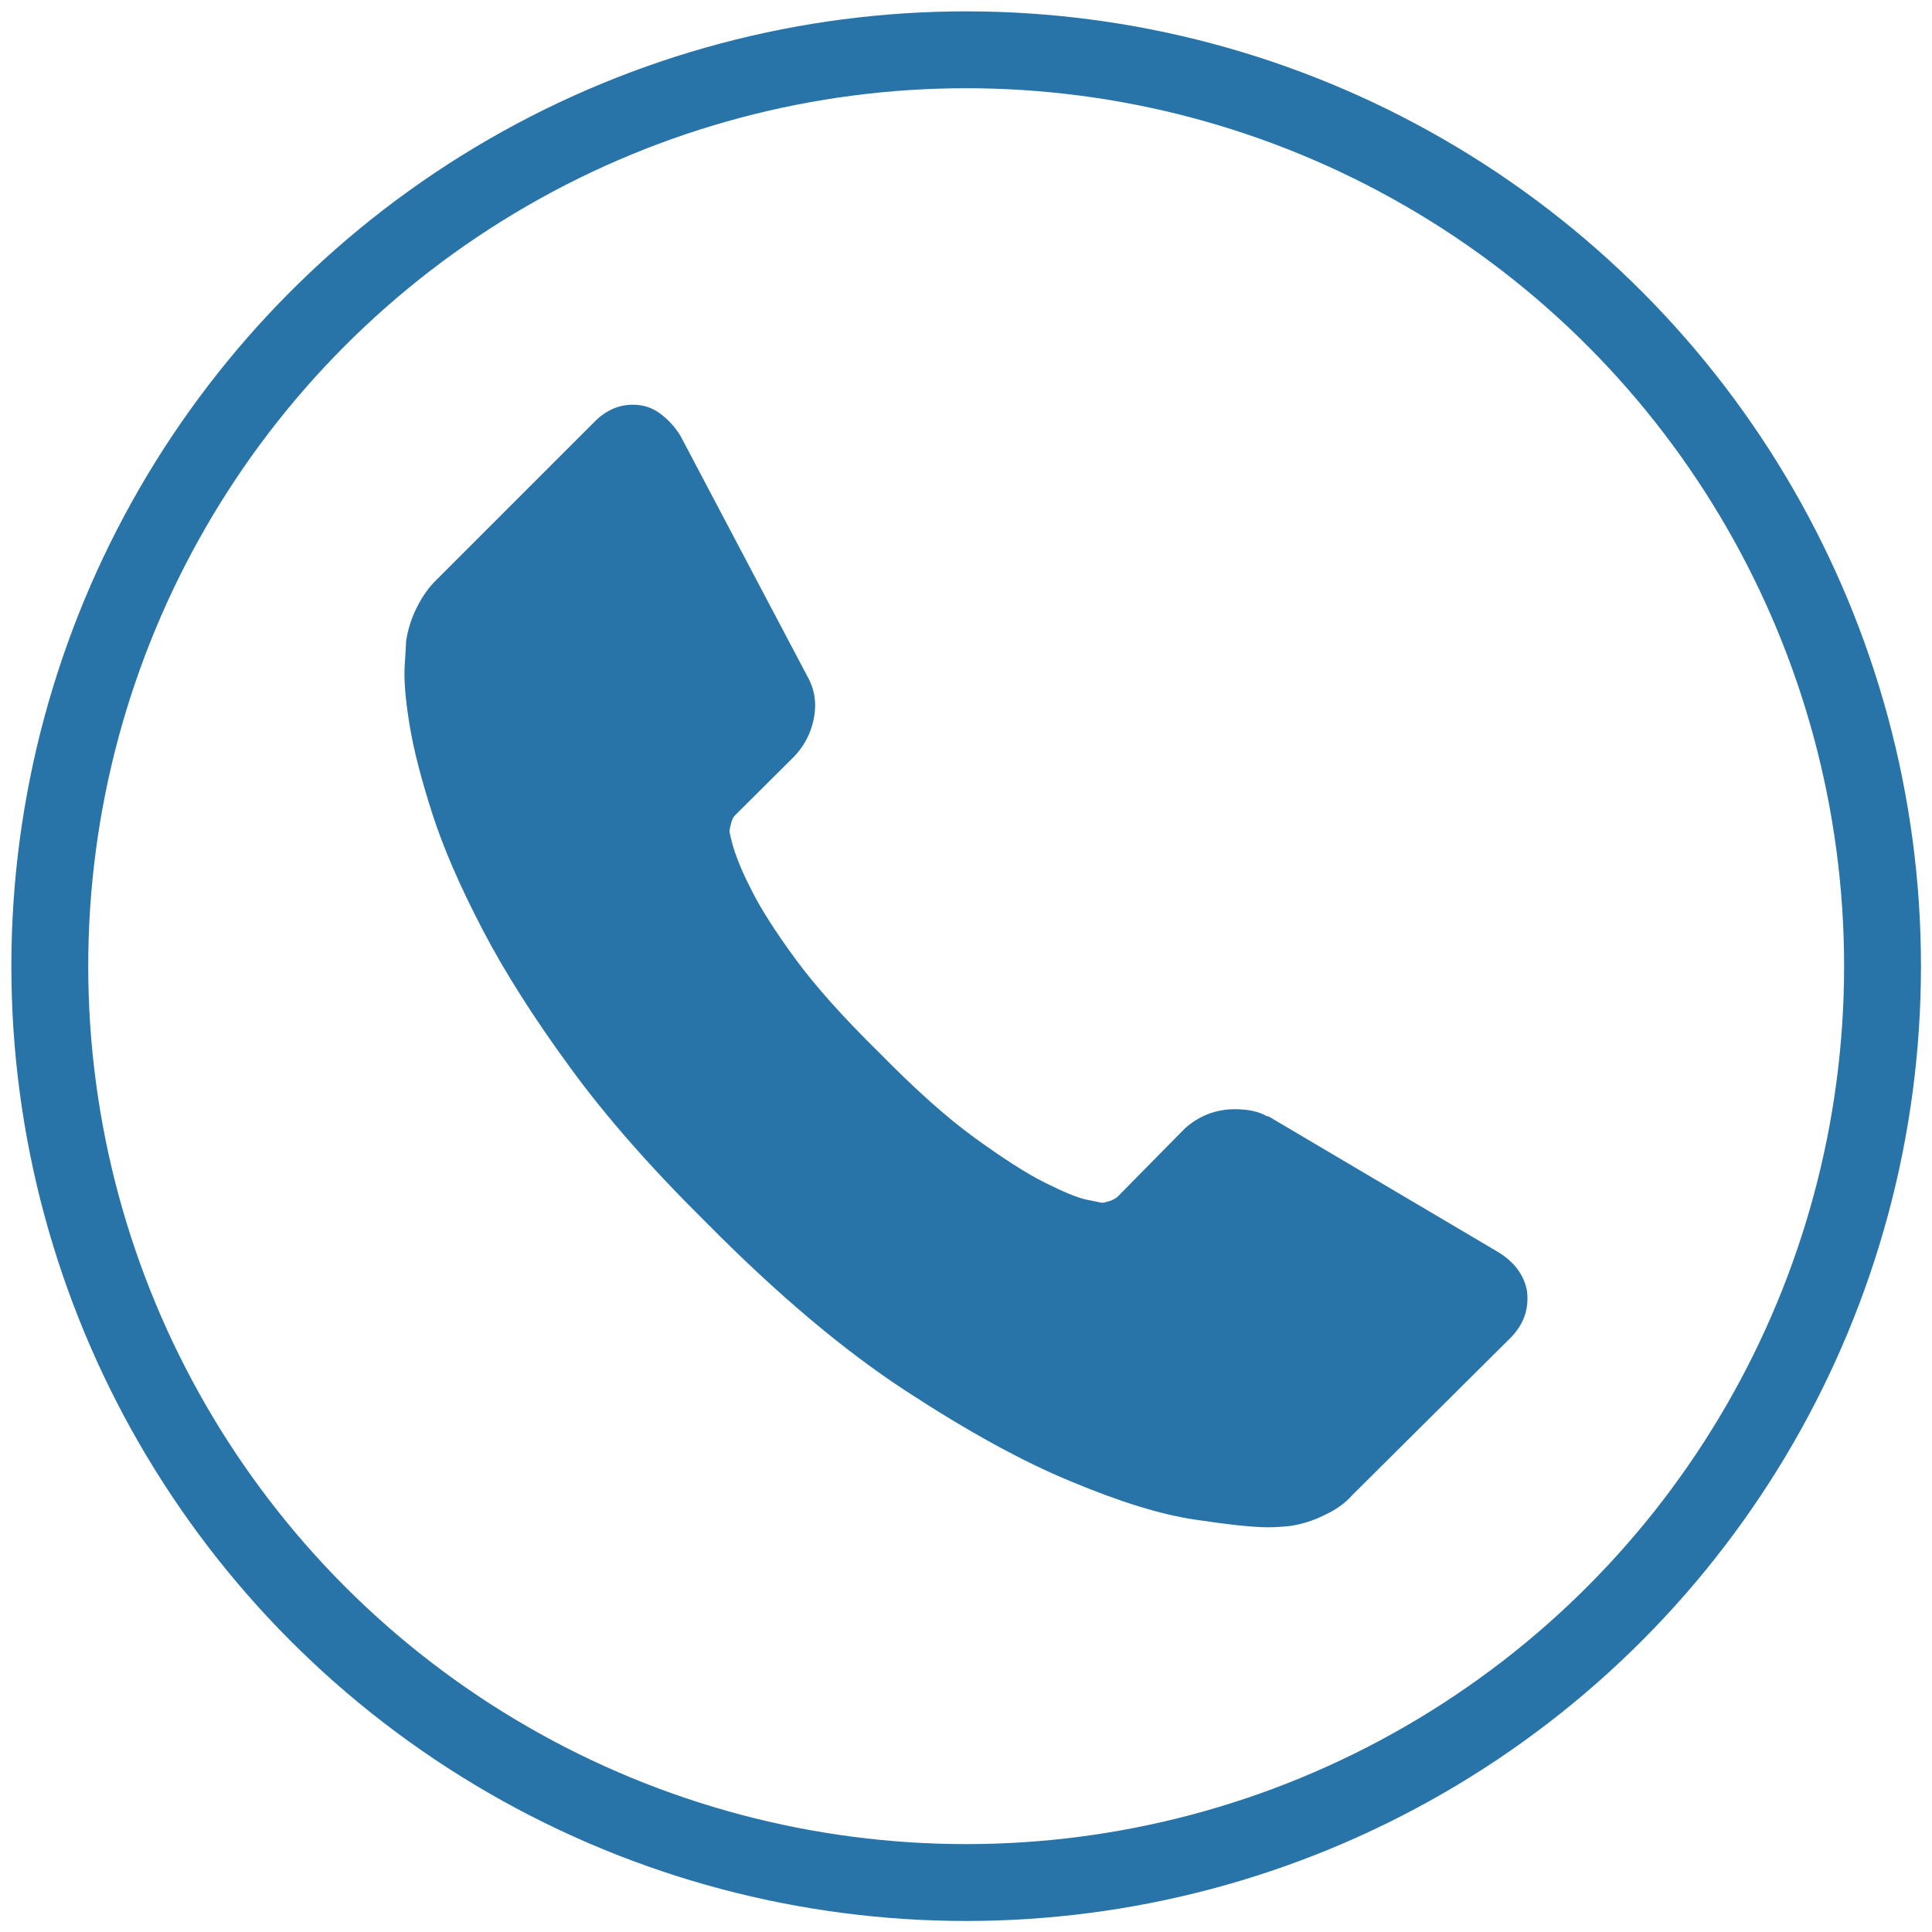
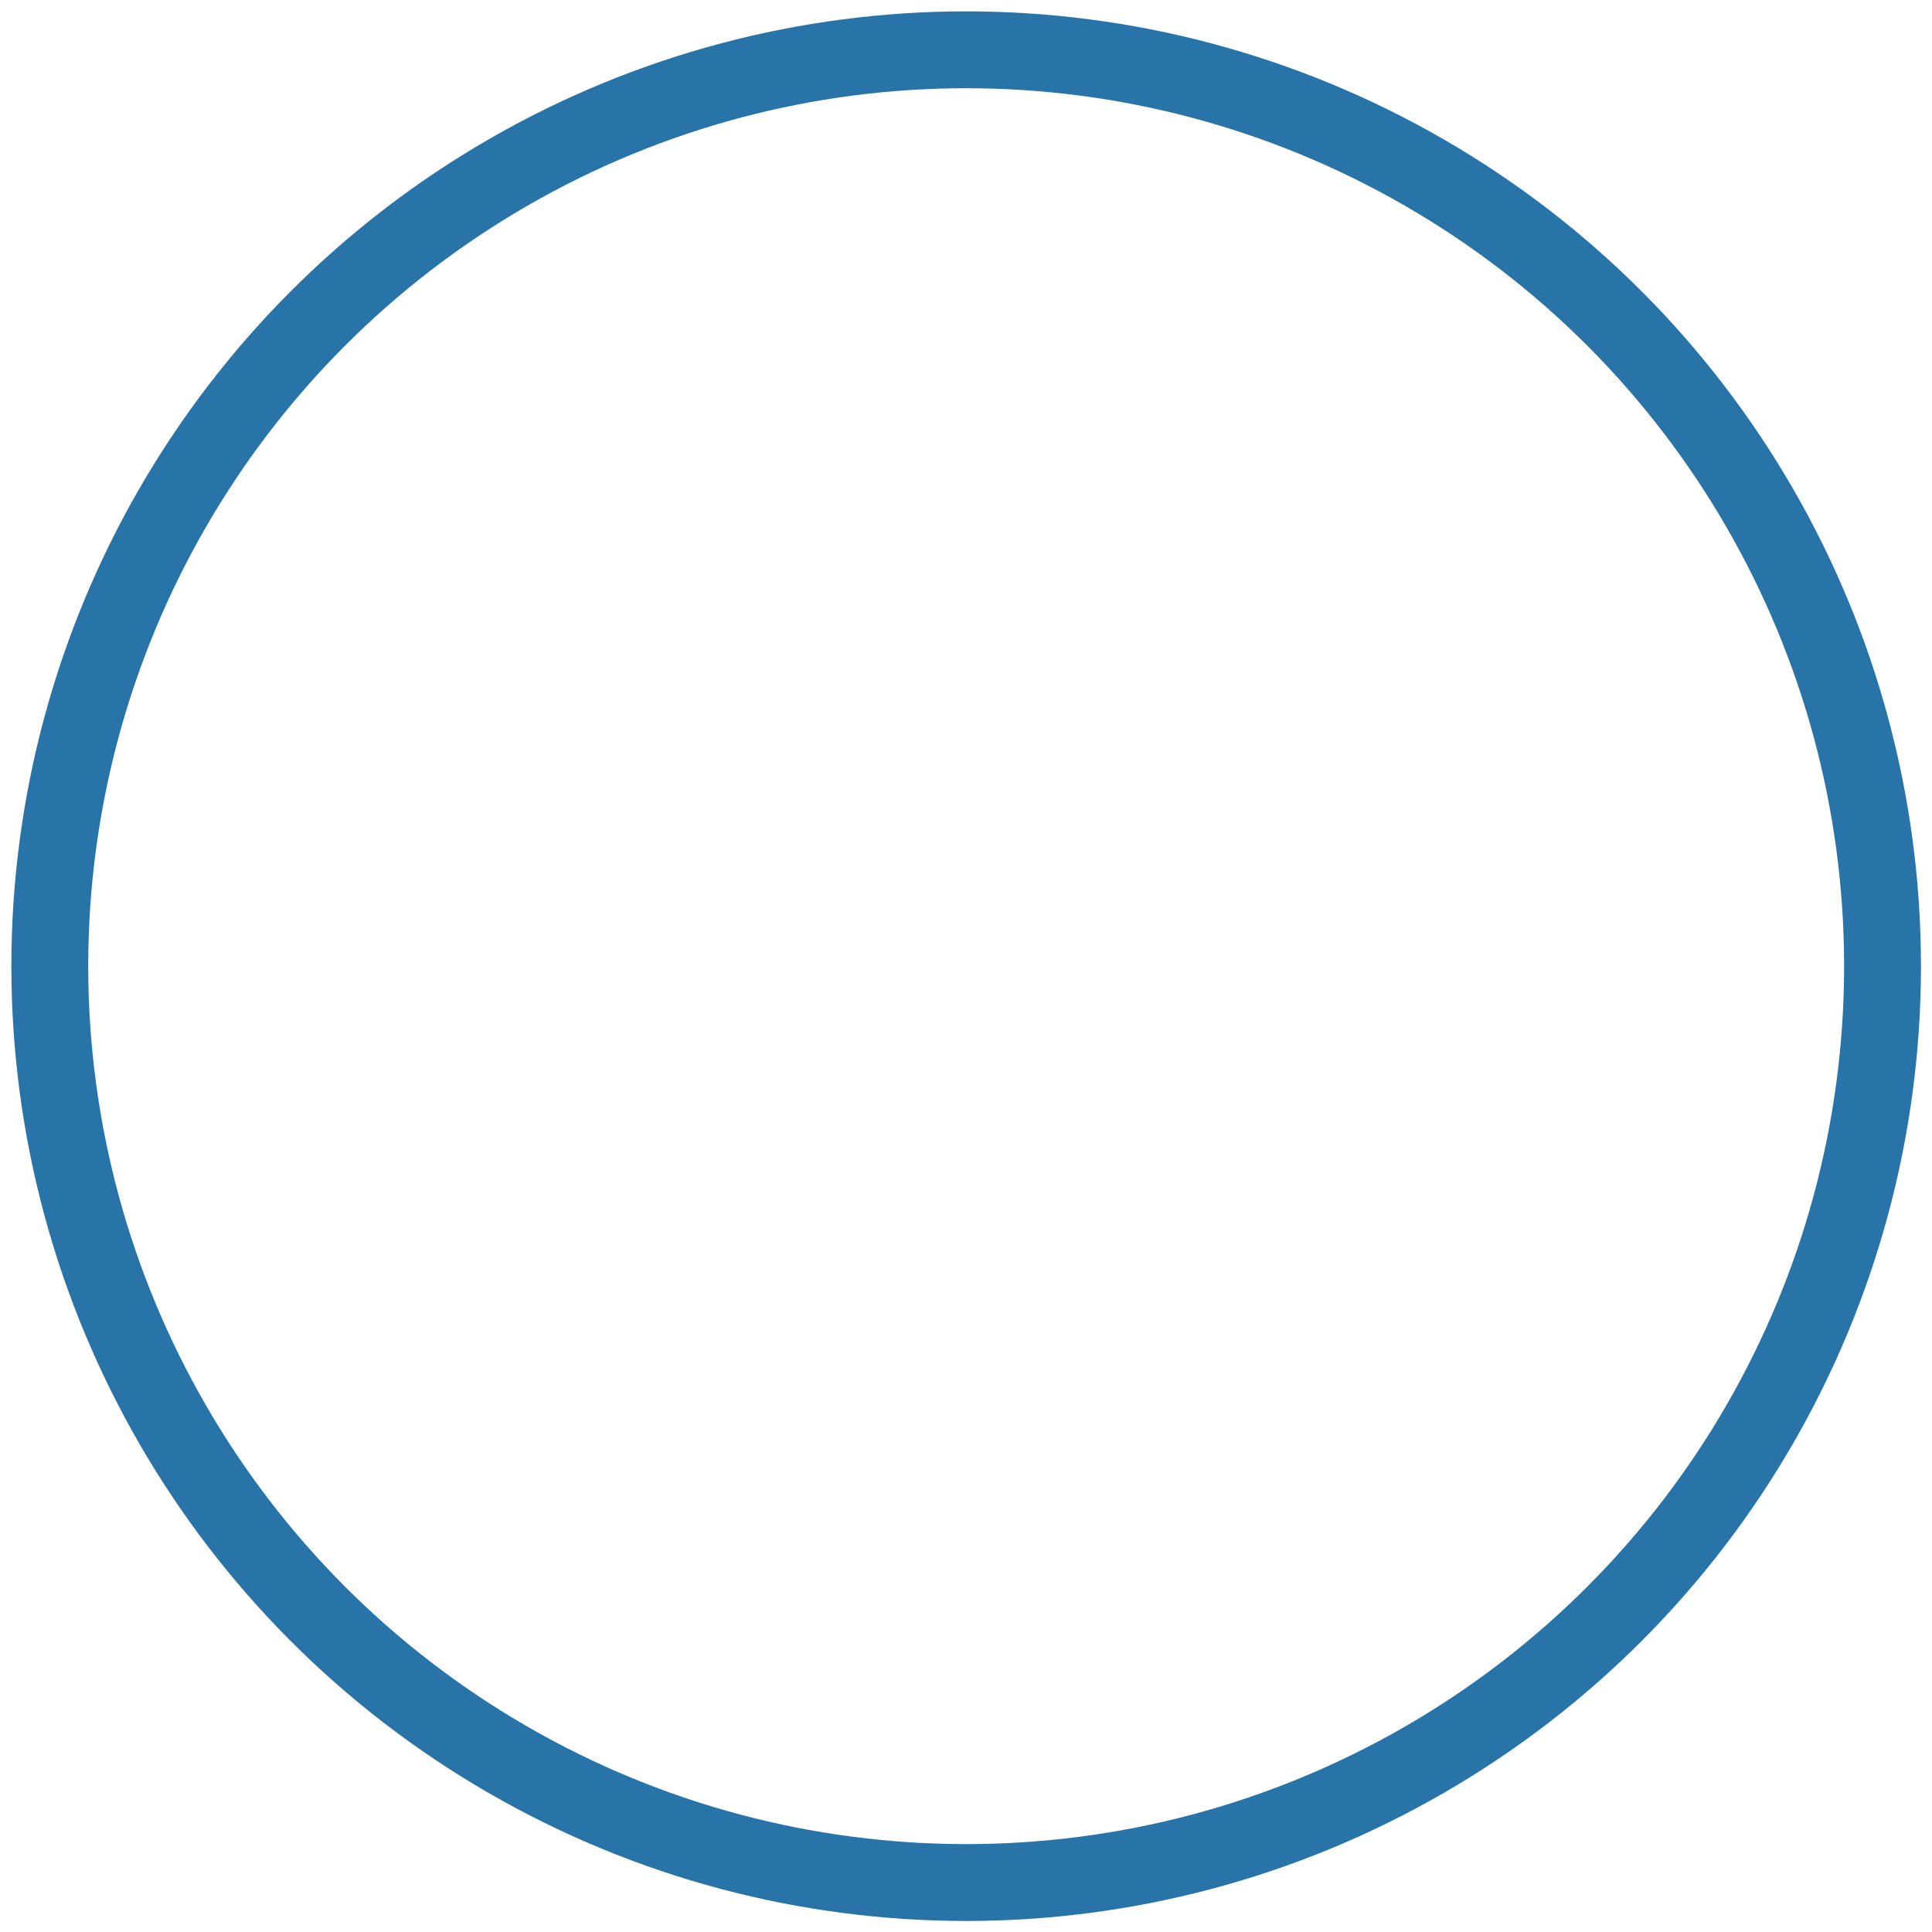
<svg xmlns="http://www.w3.org/2000/svg" version="1.1" id="Capa_1" x="0px" y="0px" viewBox="0 0 578.1 578.1" style="enable-background:new 0 0 578.1 578.1;" xml:space="preserve">
  <style type="text/css">
	.st0{fill:#2874A9;}
	.st1{fill:none;stroke:#2874A9;stroke-width:23;stroke-miterlimit:10;}
</style>
  <g>
    <g>
-       <path class="st0" d="M456.9,386.2c0.7,5.5-1,10.2-5,14.2l-47.3,47c-2.1,2.4-4.9,4.4-8.4,6c-3.4,1.7-6.8,2.7-10.1,3.2    c-0.2,0-1,0.1-2.1,0.2c-1.2,0.1-2.7,0.2-4.6,0.2c-4.5,0-11.8-0.8-21.9-2.3s-22.4-5.3-37-11.4c-14.6-6-31.1-15.1-49.6-27.2    c-18.5-12.1-38.2-28.7-59.1-49.8c-16.6-16.4-30.4-32-41.3-47c-10.9-14.9-19.7-28.8-26.3-41.5c-6.6-12.7-11.6-24.2-14.9-34.5    c-3.3-10.3-5.6-19.2-6.8-26.7c-1.2-7.5-1.7-13.3-1.4-17.6s0.4-6.6,0.4-7.1c0.5-3.3,1.5-6.7,3.2-10.1c1.7-3.4,3.7-6.2,6-8.4    l47.3-47.3c3.3-3.3,7.1-5,11.4-5c3.1,0,5.8,0.9,8.2,2.7c2.4,1.8,4.4,4,6,6.6l38.1,72.2c2.1,3.8,2.7,7.9,1.8,12.5    c-0.9,4.5-3,8.3-6,11.4L220,243.9c-0.5,0.5-0.9,1.2-1.2,2.3s-0.5,2-0.5,2.7c0.9,5,3.1,10.7,6.4,17.1c2.8,5.7,7.2,12.6,13.2,20.8    s14.4,17.6,25.3,28.3c10.7,10.9,20.2,19.4,28.5,25.4c8.3,6,15.2,10.5,20.8,13.3s9.8,4.6,12.8,5.2l4.4,0.9c0.5,0,1.2-0.2,2.3-0.5    c1.1-0.4,1.8-0.8,2.3-1.2l20.3-20.6c4.3-3.8,9.3-5.7,14.9-5.7c4,0,7.2,0.7,9.6,2.1h0.4l68.7,40.6C453,377.5,456,381.4,456.9,386.2    z" />
-     </g>
+       </g>
  </g>
  <circle class="st1" cx="289.1" cy="289.1" r="274.2" />
</svg>